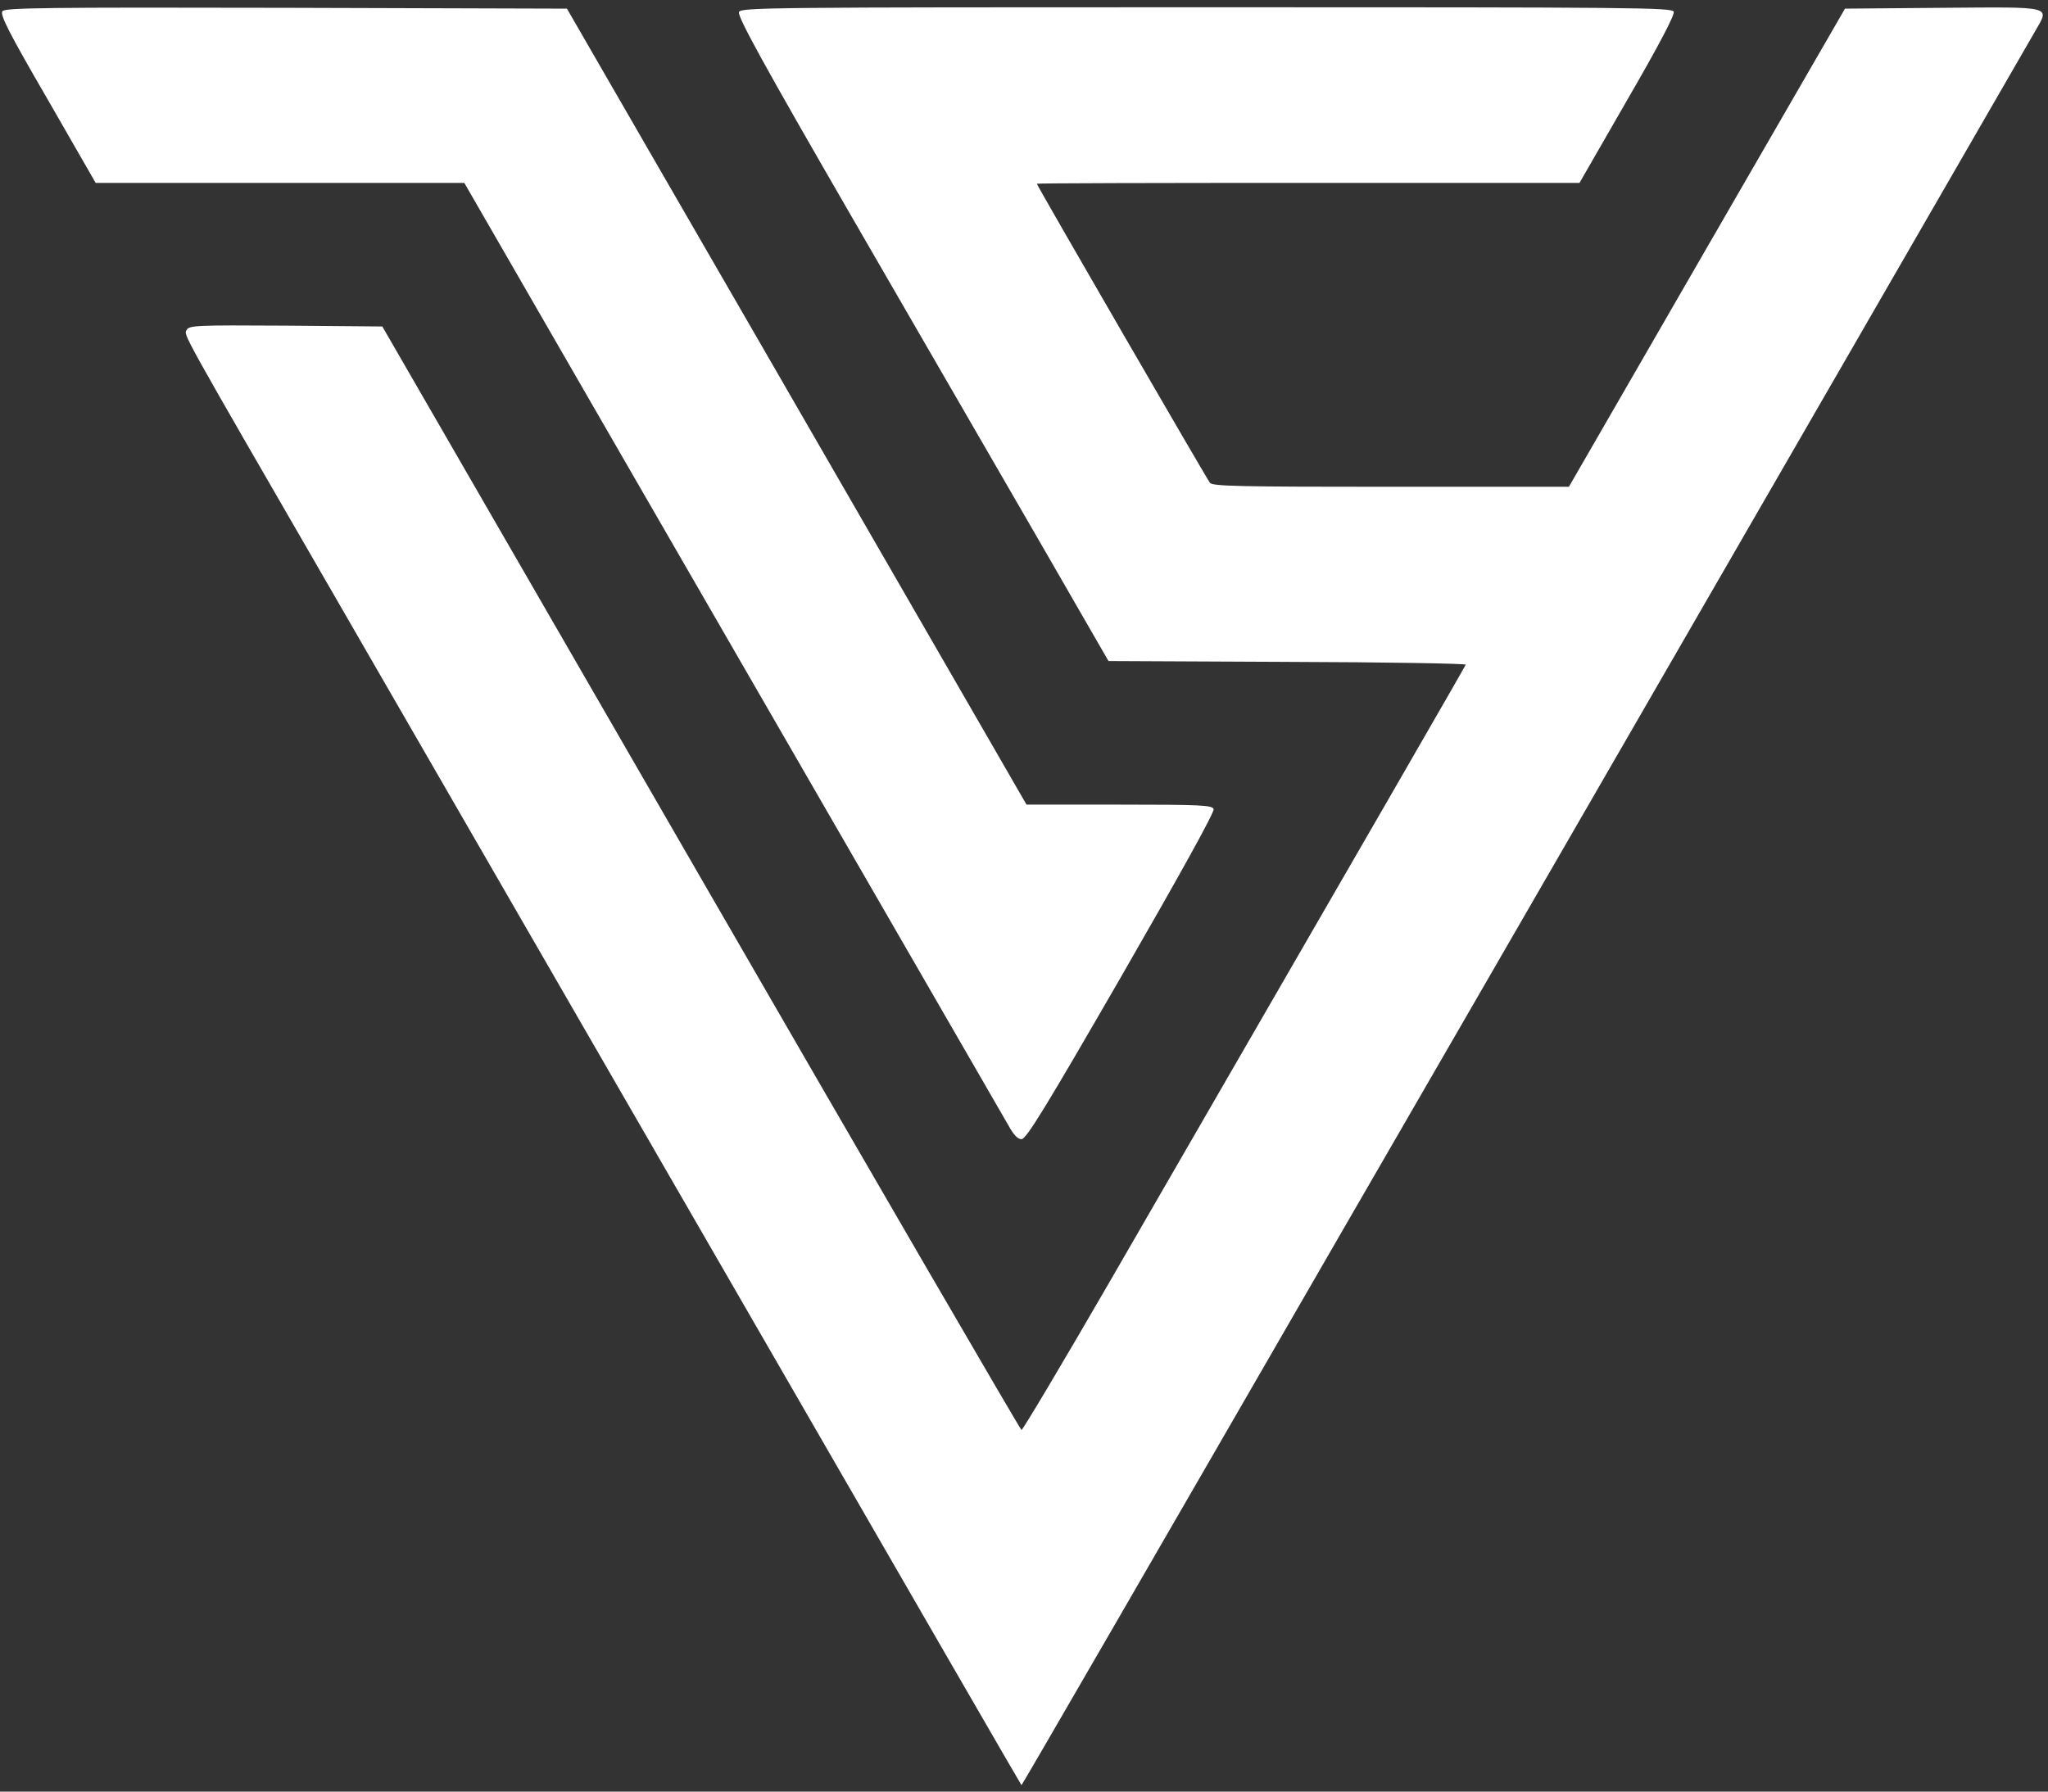
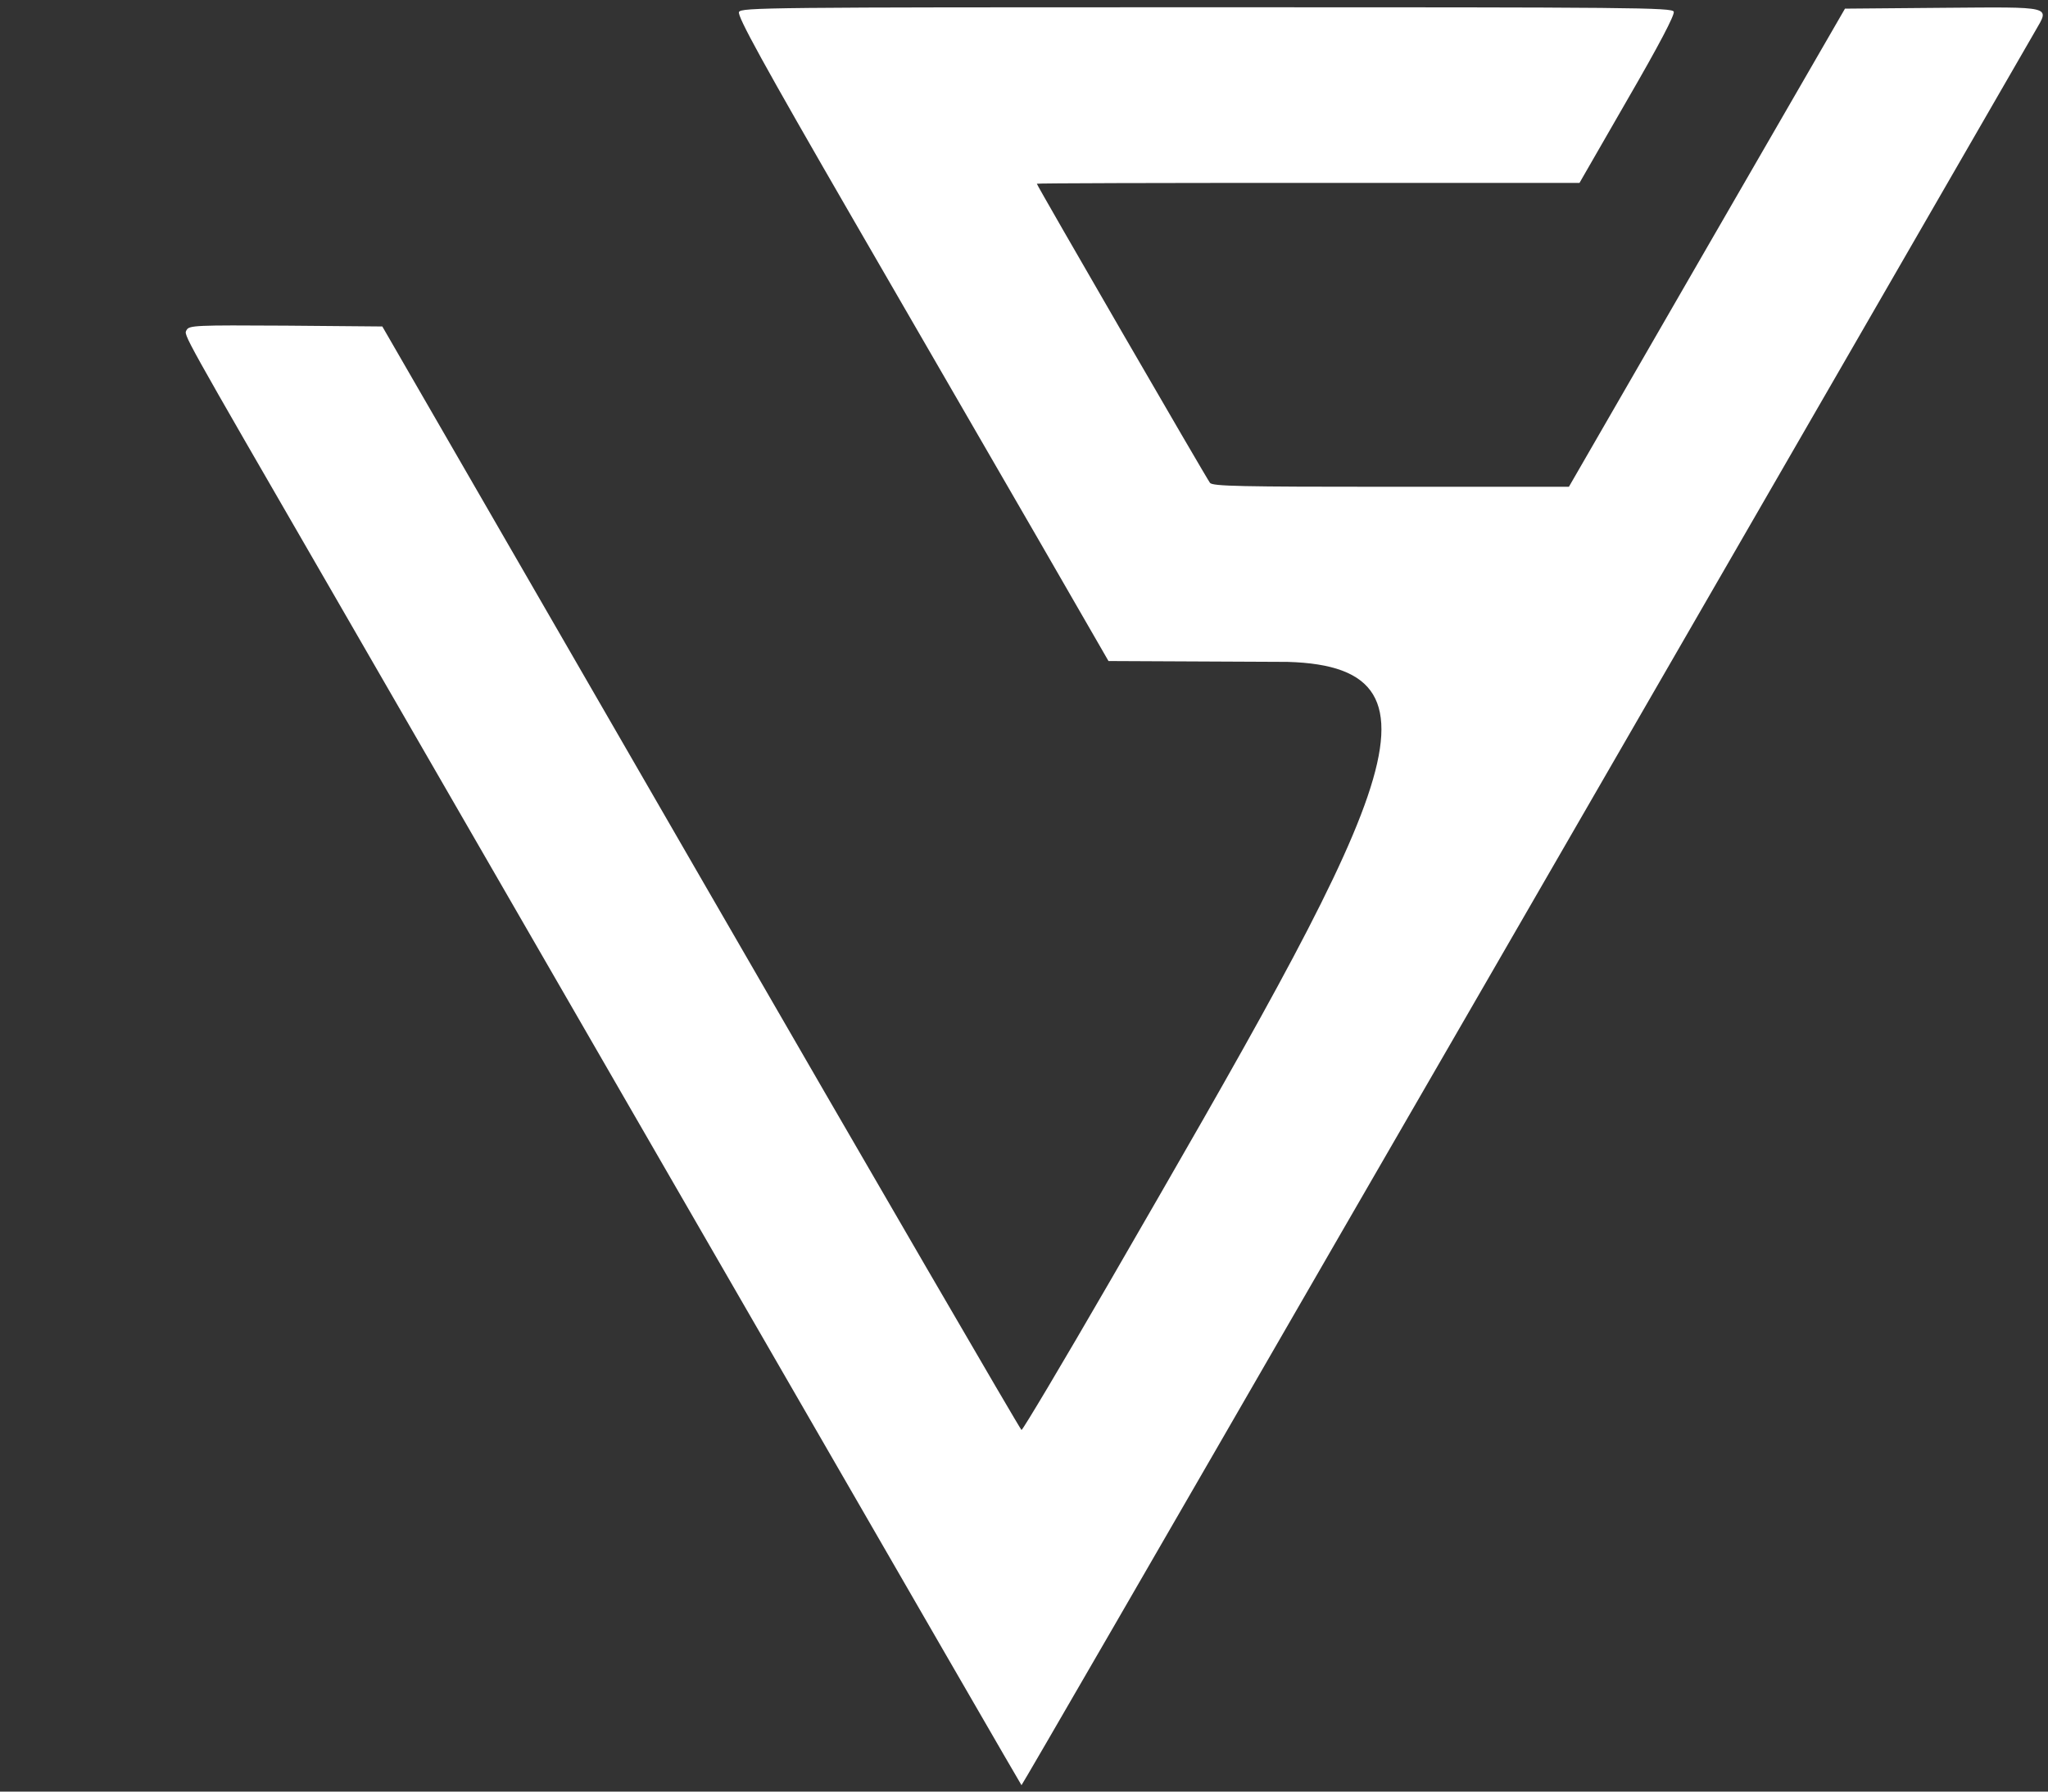
<svg xmlns="http://www.w3.org/2000/svg" width="216" height="189" viewBox="0 0 216 189" fill="none">
  <rect x="0" y="0" width="216" height="189" fill="#333333" stroke="none" />
-   <path d="M0.265 1.177C-0.03 1.529 0.853 3.294 5 10.441L10.088 19.294H29.529H48.97L63.676 44.794C71.794 58.853 84.529 80.912 92 93.853C99.47 106.794 105.941 118 106.382 118.765C106.912 119.735 107.353 120.177 107.735 120.177C108.235 120.177 110.235 116.912 118.265 103C124.529 92.118 128.117 85.647 128 85.353C127.853 84.941 126.676 84.882 118.029 84.882H108.265L92.941 58.324C84.529 43.735 73.618 24.853 68.706 16.353L59.794 0.912L30.206 0.824C4.765 0.765 0.559 0.824 0.265 1.177Z" fill="white" />
-   <path d="M77.941 1.265C77.735 1.677 80.382 6.53 90.058 23.265C96.882 35.059 105.735 50.353 109.706 57.235L116.911 69.735L135.794 69.824C146.206 69.853 154.647 70 154.588 70.118C154.5 70.353 145.853 85.353 117.058 135.177C112.058 143.824 107.853 150.882 107.735 150.853C107.617 150.824 92.382 124.618 73.911 92.618L40.323 34.441L30.147 34.353C20.588 34.294 19.941 34.324 19.676 34.824C19.382 35.383 18.941 34.588 35.088 62.529C43.235 76.647 55.323 97.588 66.441 116.853C99.353 173.882 107.676 188.265 107.735 188.324C107.764 188.382 122.853 162.294 141.264 130.382C159.706 98.5 183.558 57.147 194.294 38.559C205.029 19.941 214.206 4.059 214.676 3.235C216.176 0.618 216.647 0.735 204.882 0.824L194.588 0.912L180.029 26.118L165.47 51.353H146.706C130.794 51.353 127.911 51.294 127.617 50.941C127.264 50.5 109.353 19.559 109.353 19.383C109.353 19.324 122.235 19.294 137.97 19.294H166.588L171.647 10.5C174.97 4.765 176.647 1.559 176.529 1.235C176.353 0.794 172.529 0.765 127.264 0.765C80.823 0.765 78.176 0.794 77.941 1.265Z" fill="white" />
+   <path d="M77.941 1.265C77.735 1.677 80.382 6.53 90.058 23.265C96.882 35.059 105.735 50.353 109.706 57.235L116.911 69.735L135.794 69.824C154.5 70.353 145.853 85.353 117.058 135.177C112.058 143.824 107.853 150.882 107.735 150.853C107.617 150.824 92.382 124.618 73.911 92.618L40.323 34.441L30.147 34.353C20.588 34.294 19.941 34.324 19.676 34.824C19.382 35.383 18.941 34.588 35.088 62.529C43.235 76.647 55.323 97.588 66.441 116.853C99.353 173.882 107.676 188.265 107.735 188.324C107.764 188.382 122.853 162.294 141.264 130.382C159.706 98.5 183.558 57.147 194.294 38.559C205.029 19.941 214.206 4.059 214.676 3.235C216.176 0.618 216.647 0.735 204.882 0.824L194.588 0.912L180.029 26.118L165.47 51.353H146.706C130.794 51.353 127.911 51.294 127.617 50.941C127.264 50.5 109.353 19.559 109.353 19.383C109.353 19.324 122.235 19.294 137.97 19.294H166.588L171.647 10.5C174.97 4.765 176.647 1.559 176.529 1.235C176.353 0.794 172.529 0.765 127.264 0.765C80.823 0.765 78.176 0.794 77.941 1.265Z" fill="white" />
</svg>